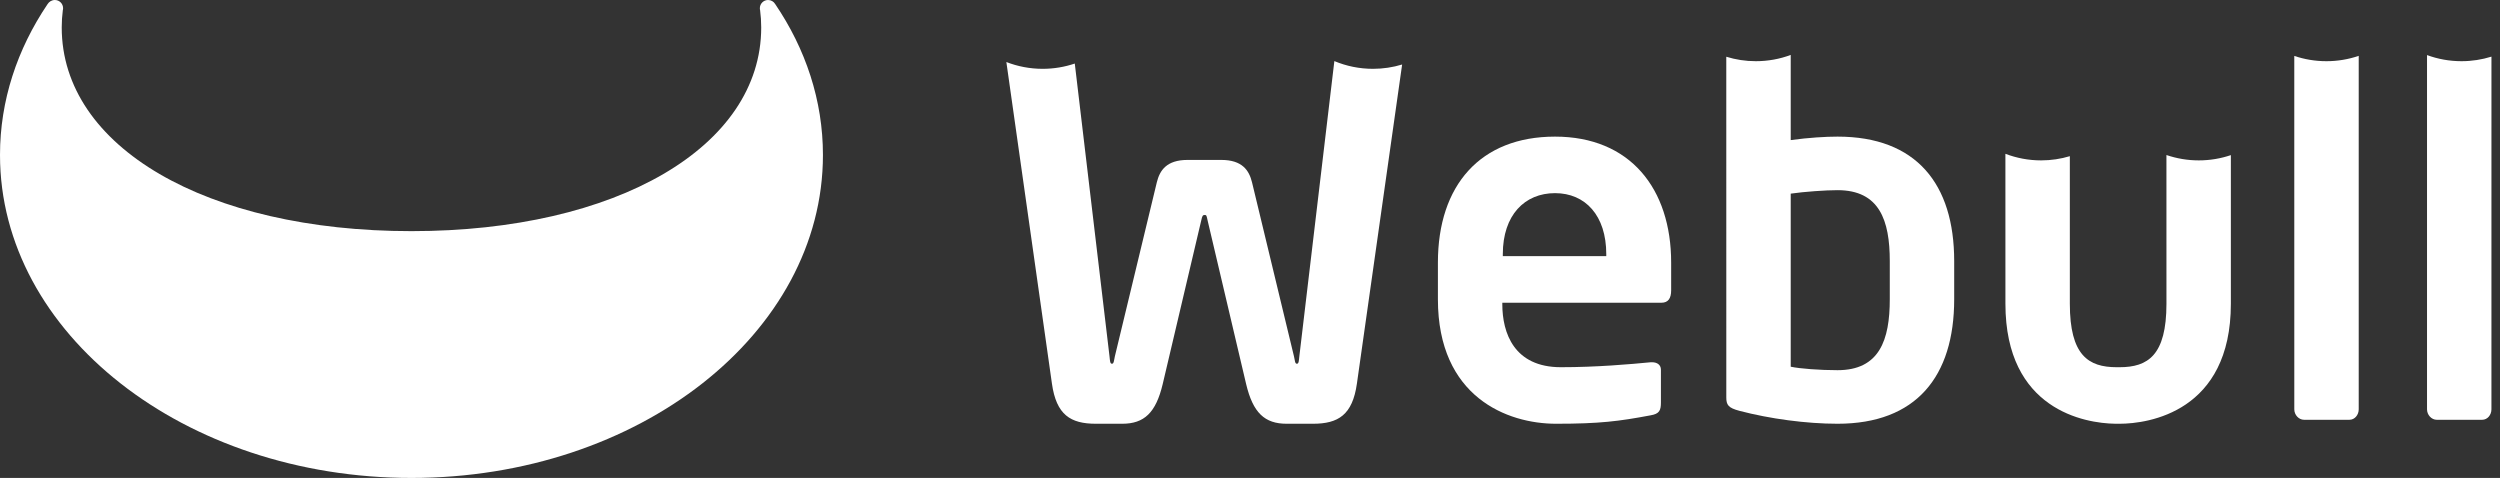
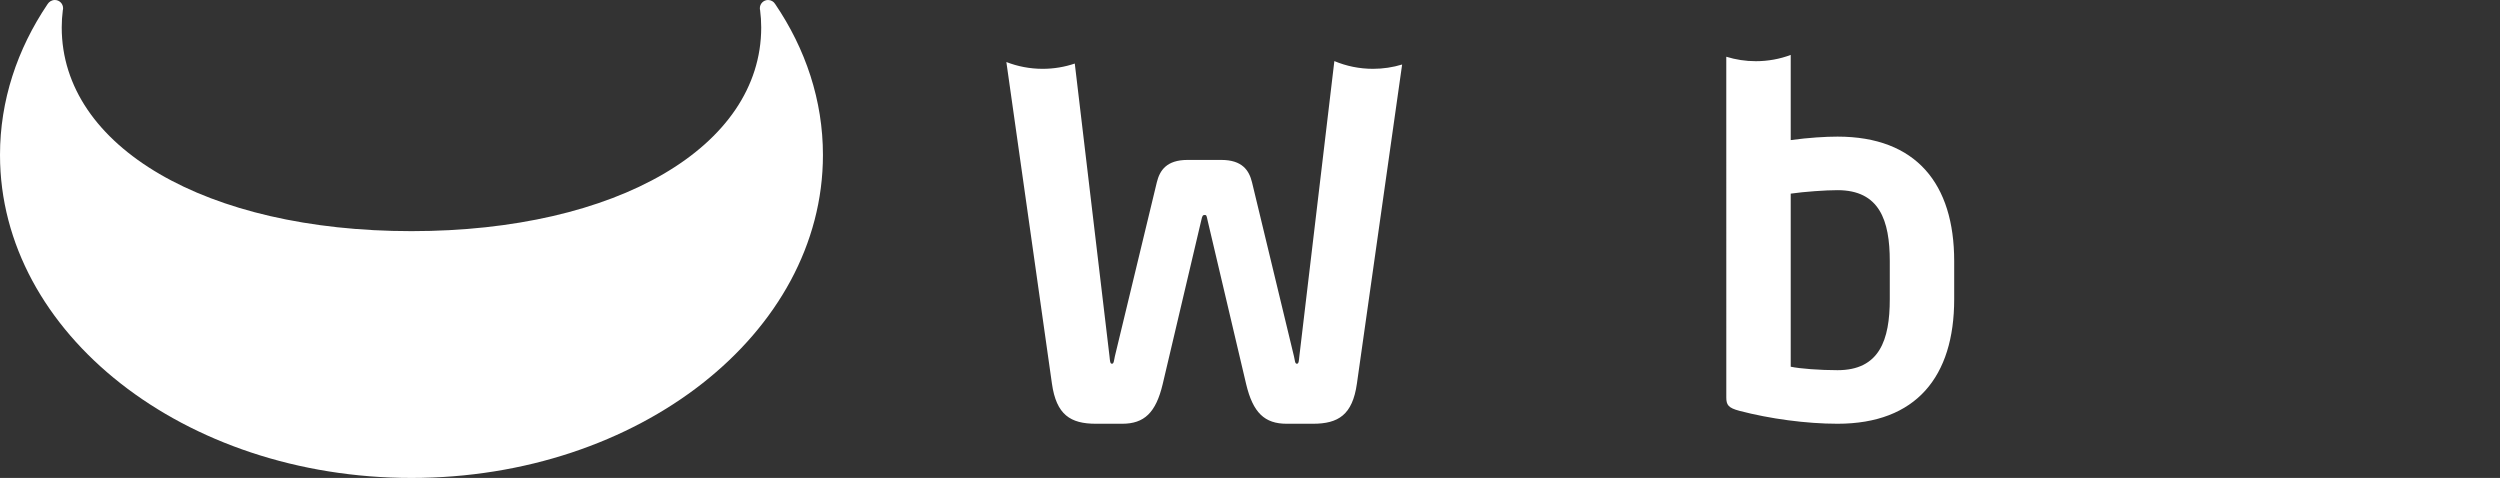
<svg xmlns="http://www.w3.org/2000/svg" width="136px" height="26px" viewBox="0 0 136 26" version="1.1">
  <rect x="0" y="0" width="136" height="26" fill="#333333" stroke="none" />
  <title>编组 22</title>
  <g id="页面-1" stroke="none" stroke-width="1" fill="none" fill-rule="evenodd">
    <g id="编组-22">
-       <rect id="矩形" stroke="#fff" fill="#fff" opacity="0" x="0.5" y="0.5" width="135" height="25" />
      <g id="编组-3" transform="translate(0, 0)">
        <path d="M41.783,0 C41.946,0 42.088,0.087 42.167,0.216 C43.829,2.665 44.768,5.463 44.768,8.432 C44.768,18.135 34.746,26 22.384,26 C10.022,26 0,18.135 0,8.432 C0,5.467 0.936,2.674 2.588,0.224 C2.671,0.092 2.817,0 2.984,0 C3.231,0 3.432,0.2 3.432,0.448 C3.432,0.475 3.429,0.502 3.425,0.528 L3.418,0.55 C3.378,0.862 3.358,1.177 3.358,1.494 C3.358,7.983 11.213,12.574 22.384,12.574 C33.554,12.574 41.41,7.983 41.41,1.494 C41.41,1.179 41.39,0.866 41.35,0.556 C41.34,0.522 41.336,0.485 41.336,0.448 C41.336,0.2 41.536,0 41.783,0 Z" id="logo备份-6" fill="#fff" />
        <path d="M74.69,3.744 C75.241,3.744 75.773,3.662 76.276,3.509 L73.816,20.867 C73.577,22.566 72.807,23.052 71.427,23.052 L69.993,23.052 C68.799,23.052 68.162,22.458 67.79,20.894 L65.693,11.991 C65.64,11.748 65.64,11.694 65.534,11.694 C65.428,11.694 65.401,11.748 65.348,11.991 L63.251,20.894 C62.879,22.458 62.242,23.052 61.048,23.052 L59.614,23.052 C58.234,23.052 57.464,22.566 57.225,20.867 L54.746,3.374 C55.359,3.613 56.025,3.744 56.721,3.744 C57.331,3.744 57.919,3.643 58.468,3.457 L60.357,19.383 C60.384,19.626 60.384,19.788 60.49,19.788 C60.596,19.788 60.596,19.626 60.649,19.383 L62.932,9.914 C63.092,9.266 63.463,8.7 64.605,8.7 L66.436,8.7 C67.578,8.7 67.949,9.266 68.109,9.914 L70.392,19.383 C70.445,19.626 70.445,19.788 70.551,19.788 C70.657,19.788 70.657,19.626 70.684,19.383 L72.589,3.323 C73.237,3.594 73.946,3.744 74.69,3.744 Z" id="Combined-Shape" fill="#fff" />
-         <path d="M84.593,7.432 C88.681,7.432 90.911,10.264 90.911,14.284 L90.911,15.795 C90.911,16.226 90.752,16.469 90.38,16.469 L81.726,16.469 L81.726,16.55 C81.726,18.115 82.364,19.976 84.912,19.976 C86.85,19.976 88.681,19.815 89.796,19.707 L89.876,19.707 C90.141,19.707 90.354,19.842 90.354,20.111 L90.354,21.892 C90.354,22.323 90.274,22.512 89.796,22.593 C88.071,22.917 87.036,23.052 84.646,23.052 C81.992,23.052 78.222,21.595 78.222,16.28 L78.222,14.284 C78.222,10.076 80.532,7.432 84.593,7.432 Z M84.593,10.507 C82.948,10.507 81.753,11.694 81.753,13.825 L81.753,13.933 L87.381,13.933 L87.381,13.825 C87.381,11.721 86.239,10.507 84.593,10.507 Z" id="Combined-Shape" fill="#fff" />
        <path d="M97.415,2.988 L97.415,7.621 C98.397,7.486 99.326,7.432 99.963,7.432 C104.237,7.432 106.308,9.995 106.308,14.203 L106.308,16.28 C106.308,20.489 104.237,23.052 99.963,23.052 C98.264,23.052 96.273,22.782 94.628,22.35 C94.017,22.189 93.911,22.027 93.911,21.622 L93.91,3.087 C94.419,3.244 94.958,3.329 95.518,3.329 C96.185,3.329 96.824,3.209 97.415,2.988 Z M99.963,10.345 C99.326,10.345 98.158,10.426 97.415,10.534 L97.415,19.949 C97.919,20.057 99.008,20.138 99.963,20.138 C102.246,20.138 102.804,18.493 102.804,16.28 L102.804,14.203 C102.804,11.991 102.246,10.345 99.963,10.345 Z" id="Combined-Shape" fill="#fff" />
-         <path d="M111.037,8.725 C111.579,8.725 112.104,8.645 112.599,8.496 L112.599,16.523 C112.599,19.329 113.607,19.976 115.147,19.976 L115.306,19.976 C116.846,19.976 117.855,19.329 117.855,16.523 L117.854,8.433 C118.407,8.622 118.998,8.725 119.613,8.725 C120.223,8.725 120.811,8.624 121.359,8.438 L121.359,16.523 C121.359,22.404 116.873,23.052 115.306,23.052 L115.06,23.051 C113.422,23.027 109.095,22.299 109.095,16.523 L109.094,8.367 C109.699,8.598 110.353,8.725 111.037,8.725 Z" id="Combined-Shape" fill="#fff" />
-         <path d="M128.314,3.038 L128.314,22.27 C128.314,22.566 128.101,22.836 127.809,22.836 L125.341,22.836 C125.049,22.836 124.81,22.566 124.81,22.27 L124.809,3.042 C125.358,3.228 125.945,3.329 126.556,3.329 C127.17,3.329 127.762,3.227 128.314,3.038 Z" id="Combined-Shape" fill="#fff" />
-         <path d="M133.907,3.329 C134.473,3.329 135.02,3.242 135.535,3.081 L135.534,22.27 C135.534,22.566 135.322,22.836 135.03,22.836 L132.561,22.836 C132.269,22.836 132.03,22.566 132.03,22.27 L132.03,2.996 C132.616,3.212 133.248,3.329 133.907,3.329 Z" id="Combined-Shape" fill="#fff" />
      </g>
    </g>
  </g>
</svg>